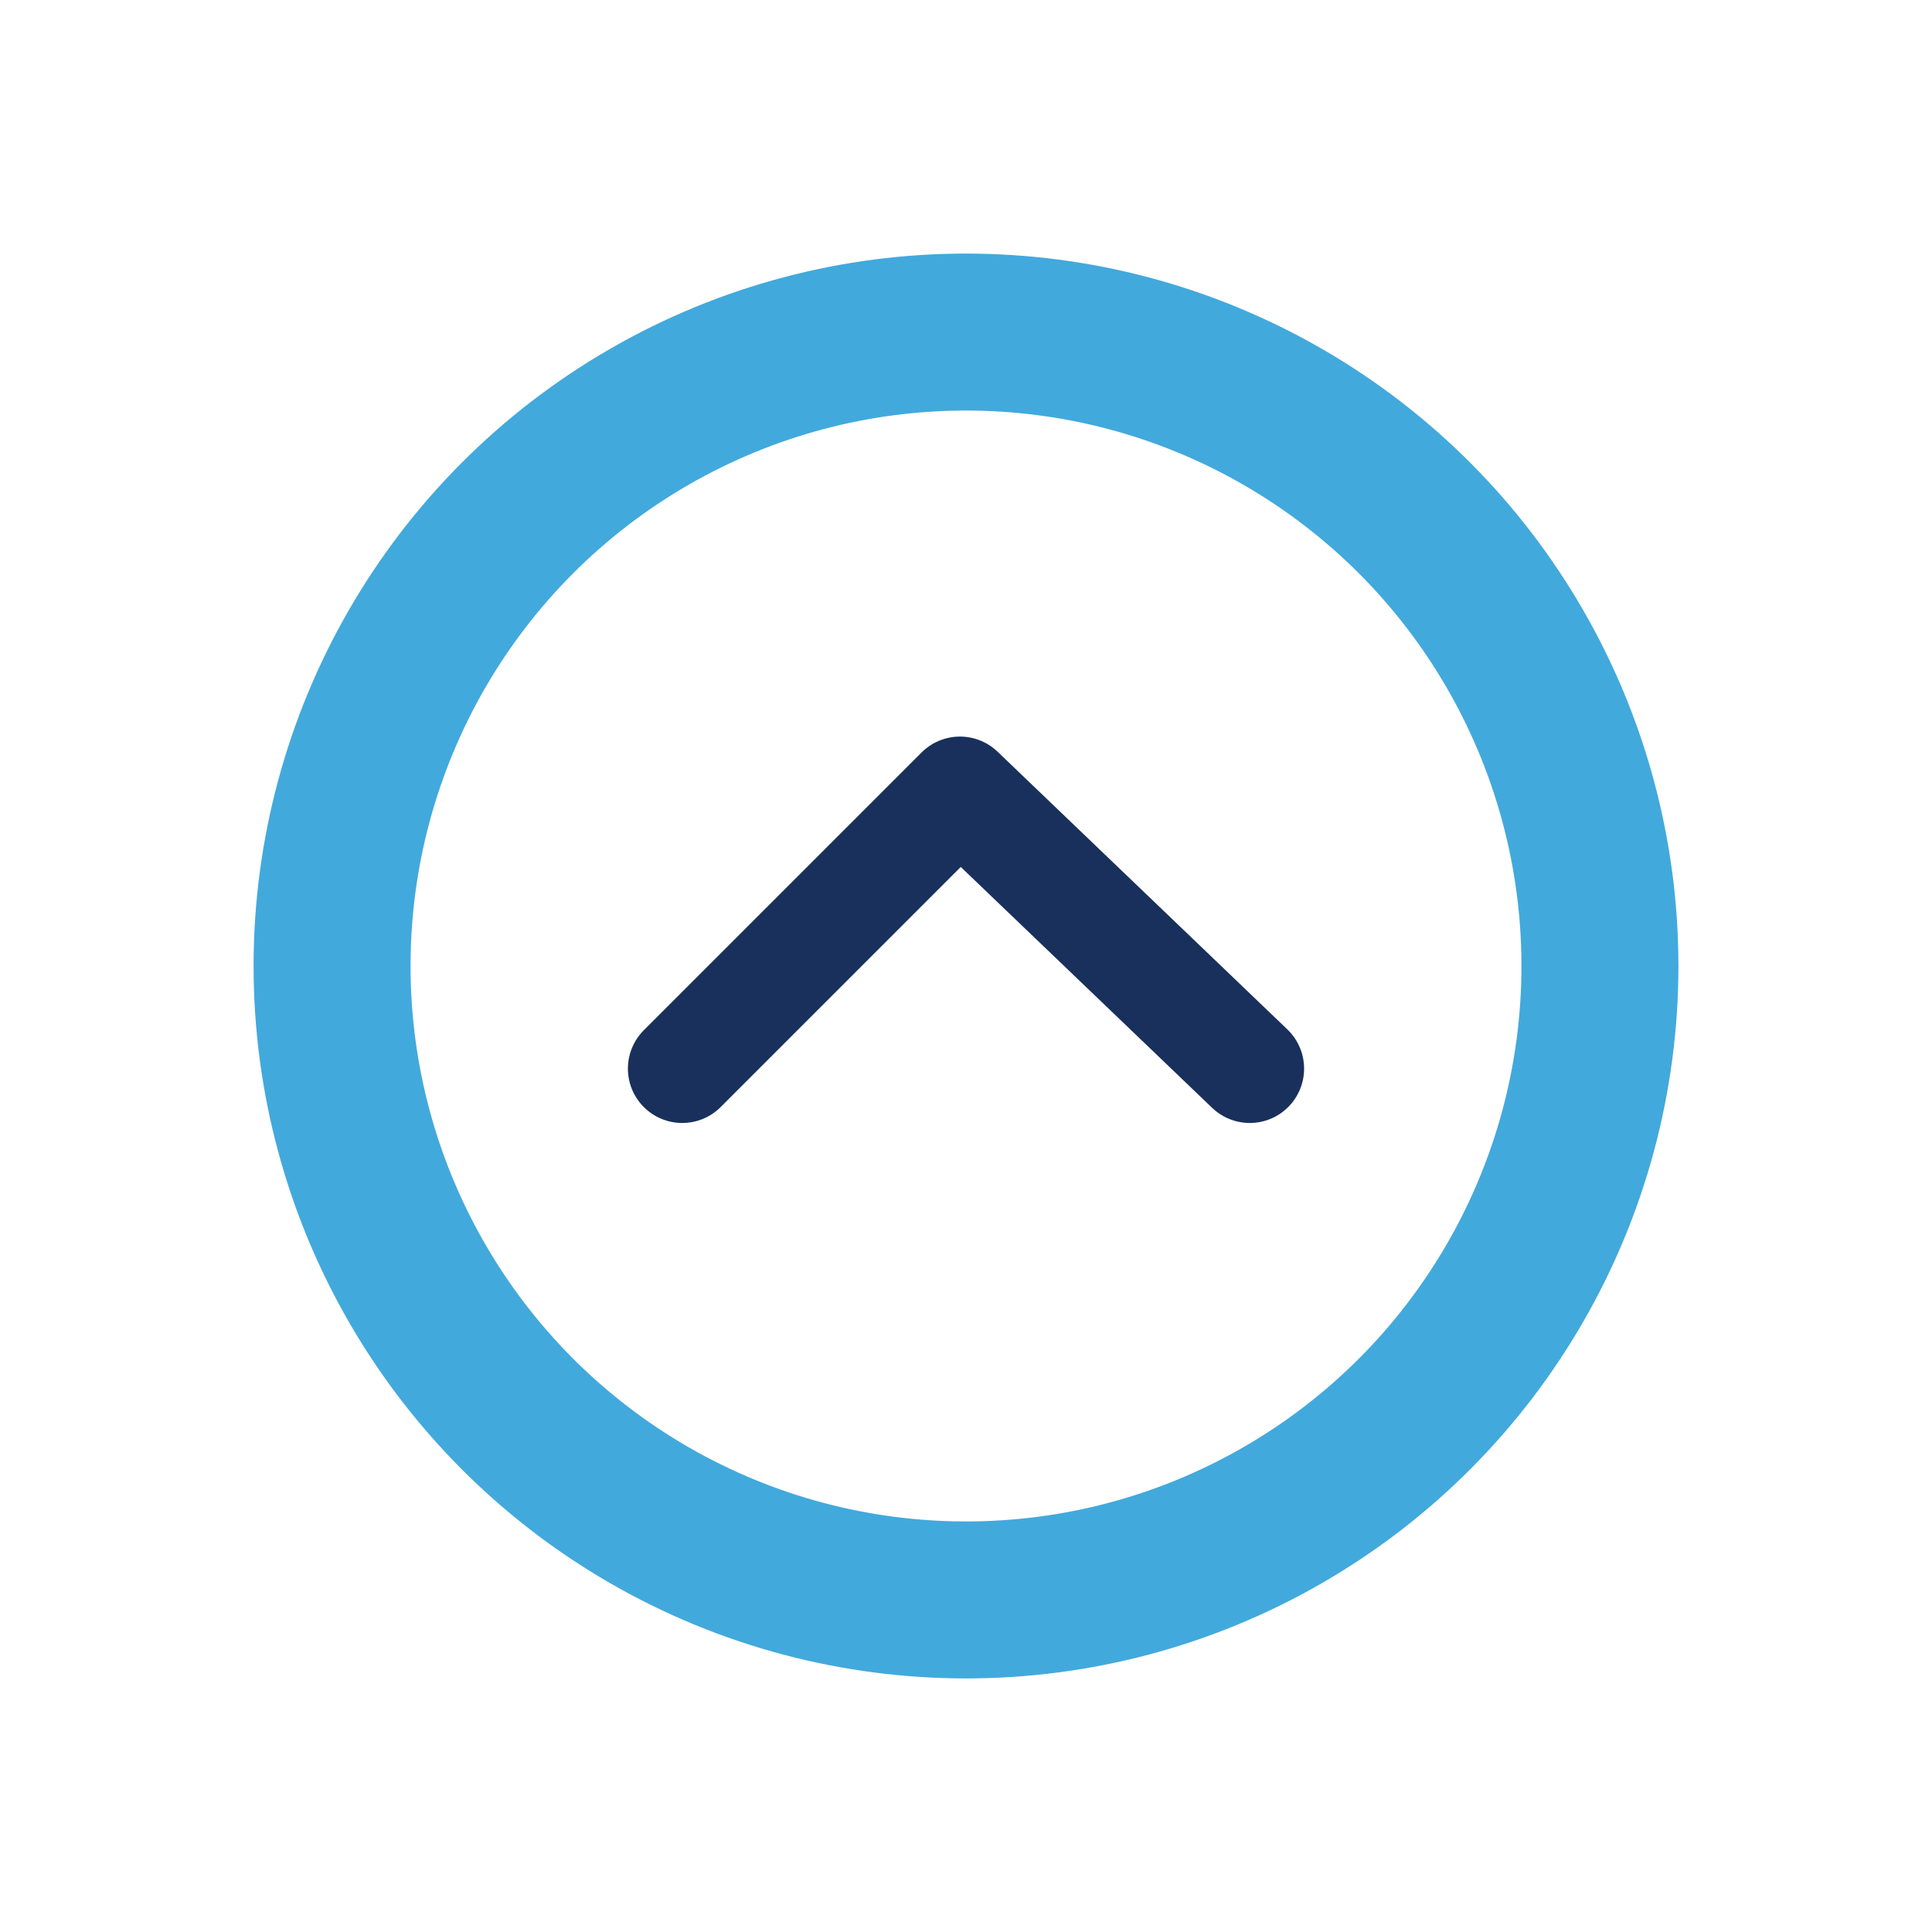
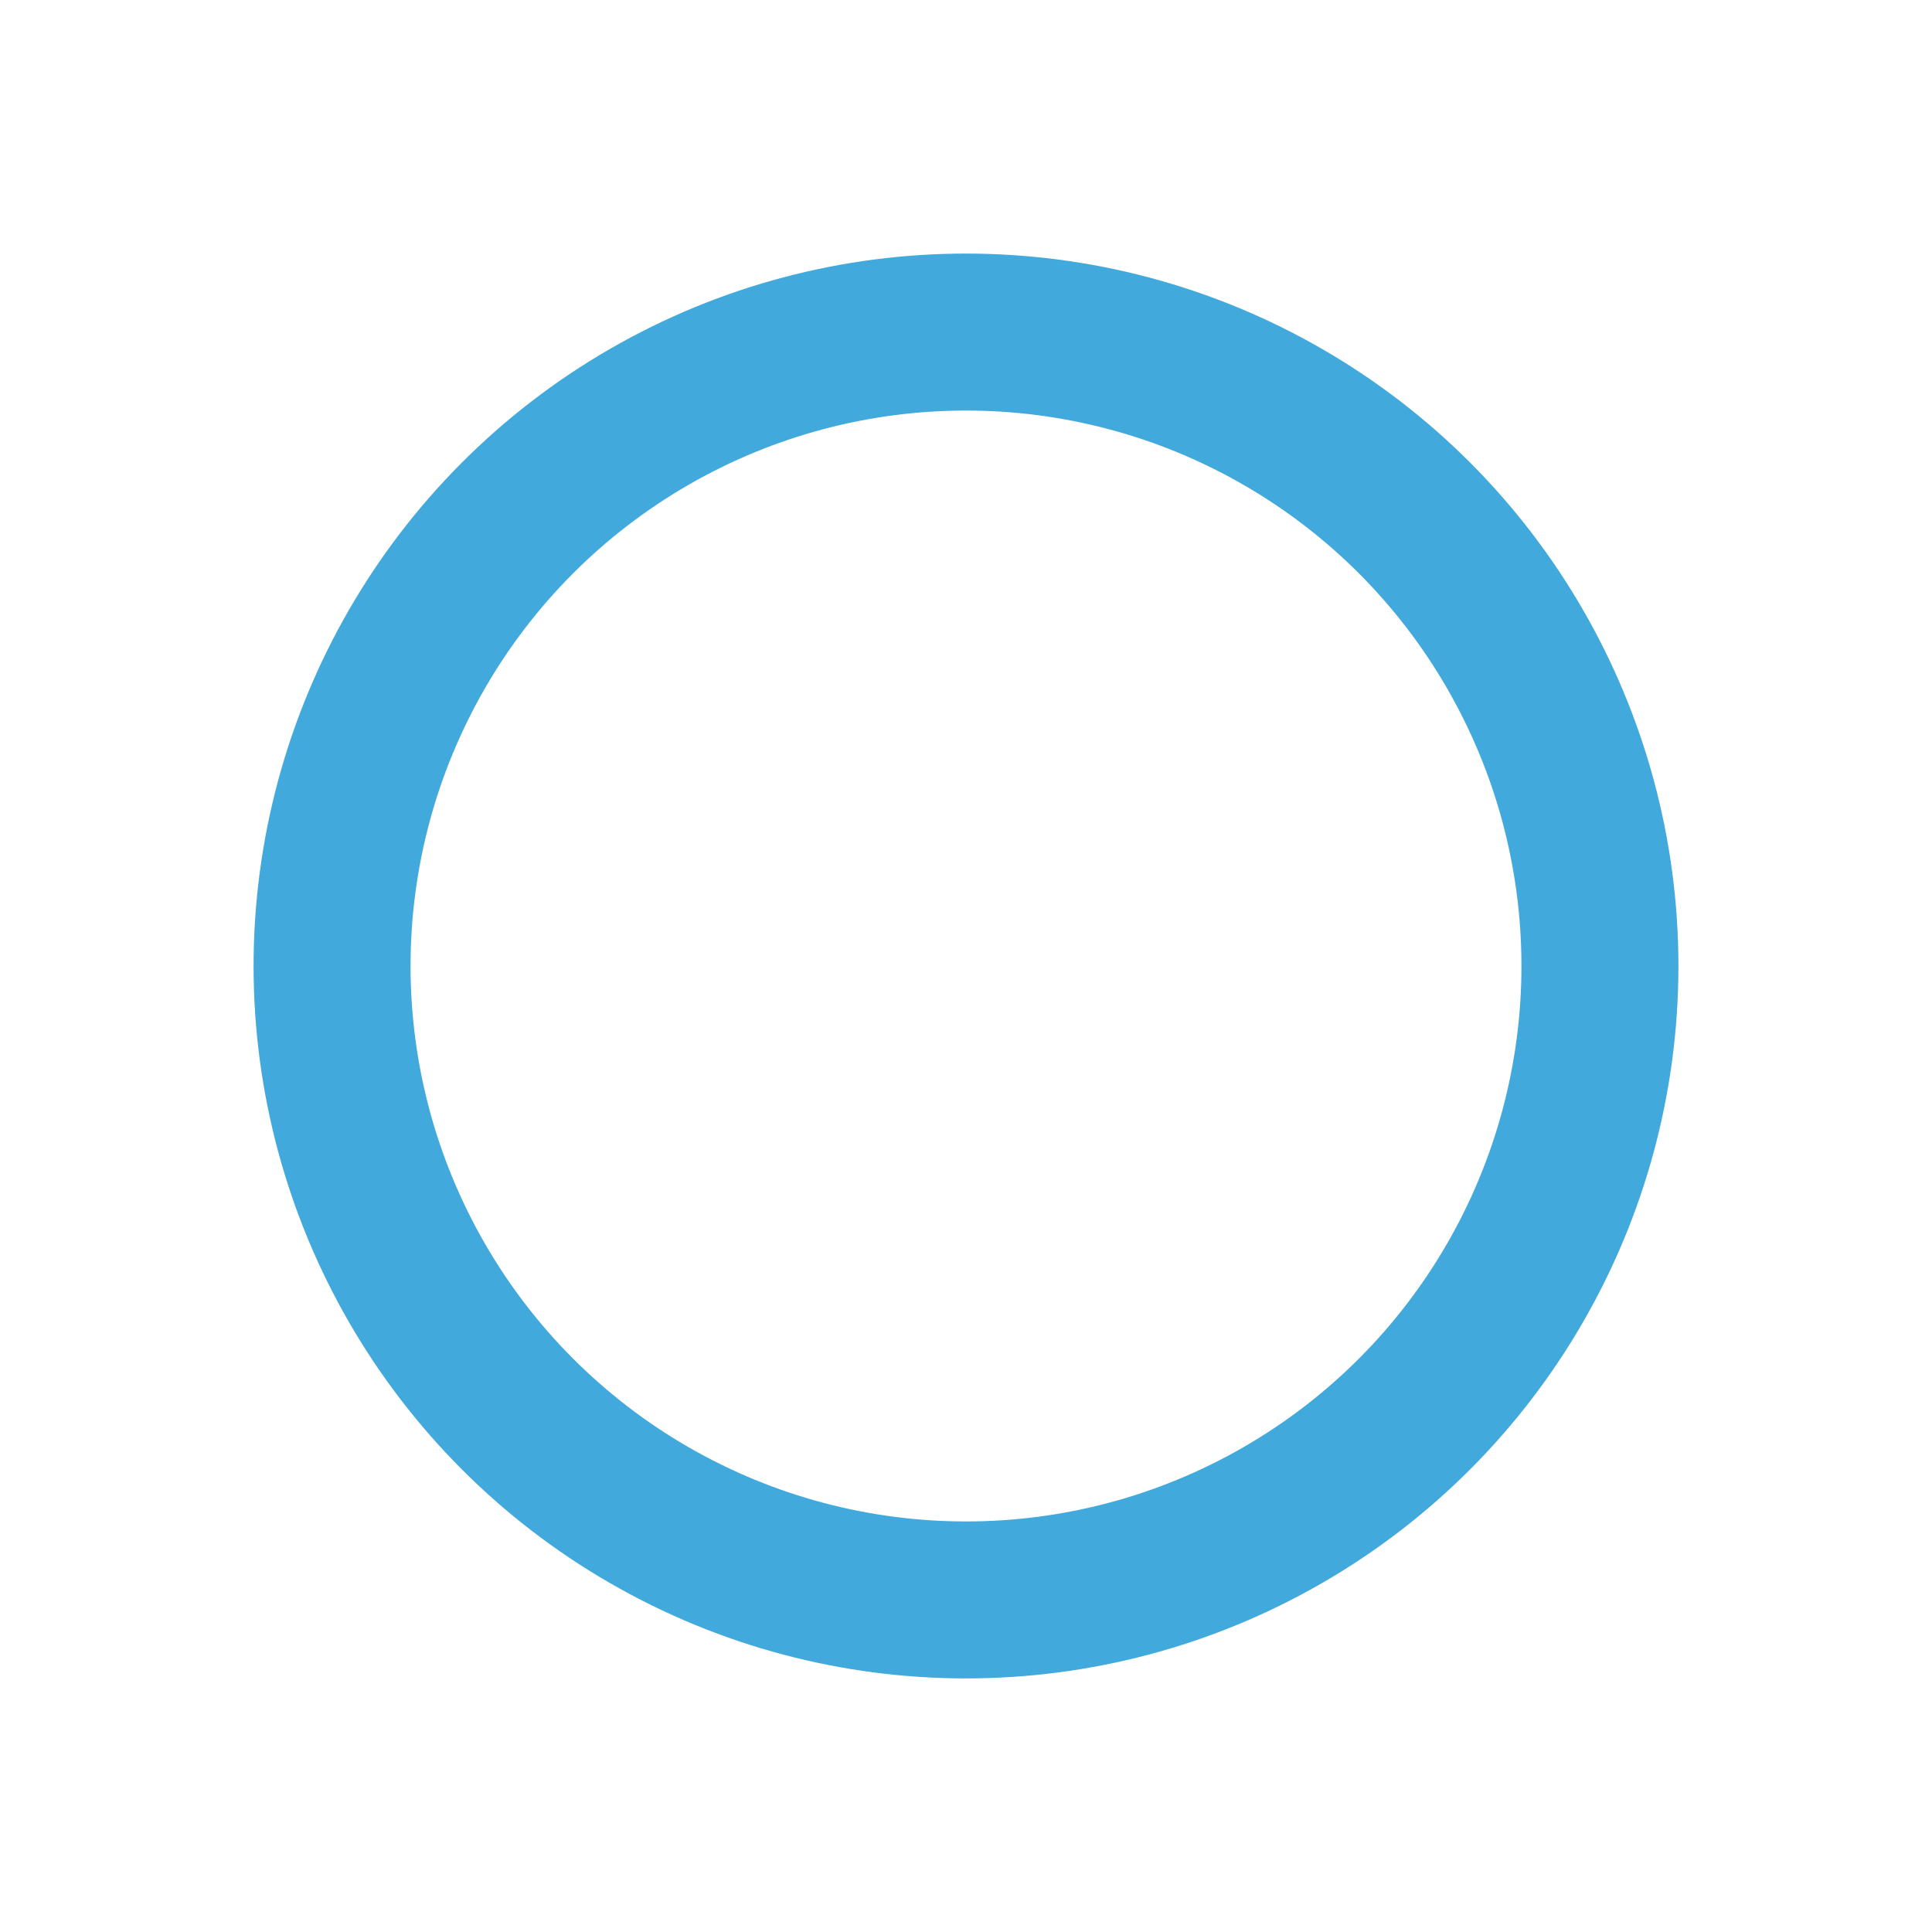
<svg xmlns="http://www.w3.org/2000/svg" version="1.1" id="Layer_1" x="0px" y="0px" viewBox="0 0 160 160" style="enable-background:new 0 0 160 160;" xml:space="preserve">
  <g>
    <circle style="fill:none;stroke:#42A9DC;stroke-width:13;stroke-miterlimit:10;" cx="80" cy="80" r="52.5" />
-     <polyline style="fill:none;stroke:#19305C;stroke-width:9;stroke-linecap:round;stroke-linejoin:round;stroke-miterlimit:10;" points="   56.5,88.5 79.5,65.5 103.5,88.5  " />
  </g>
</svg>